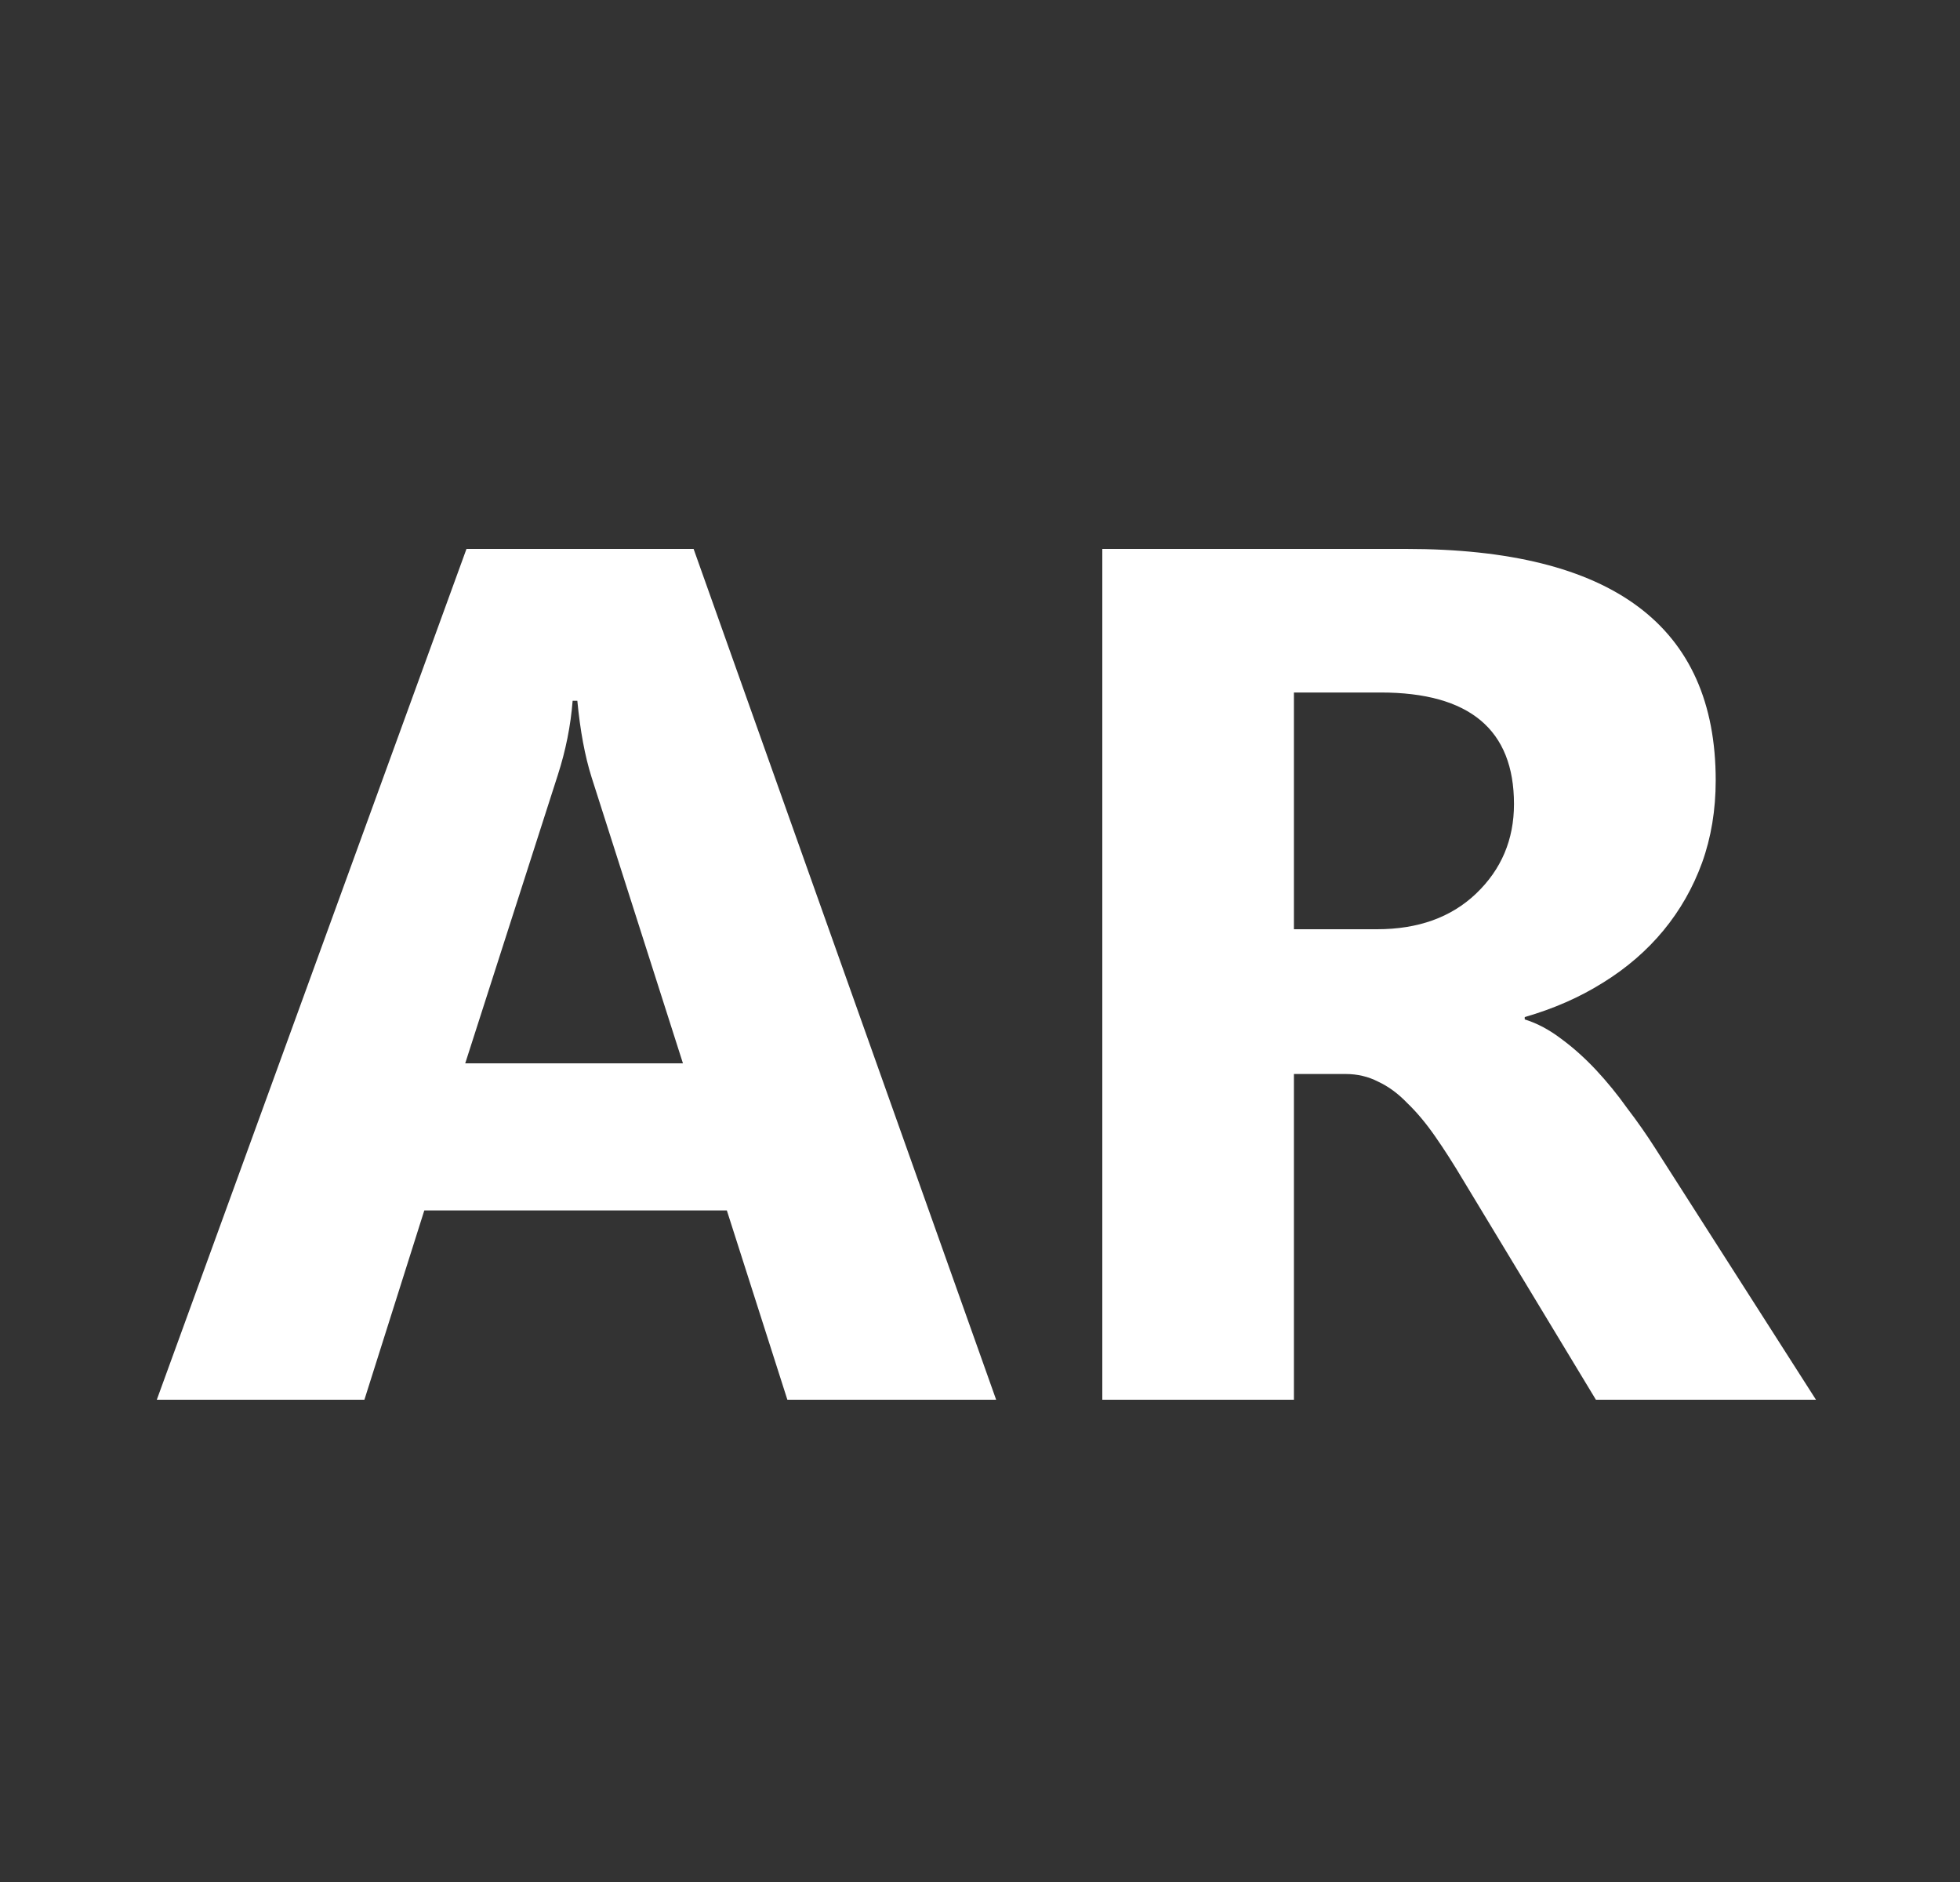
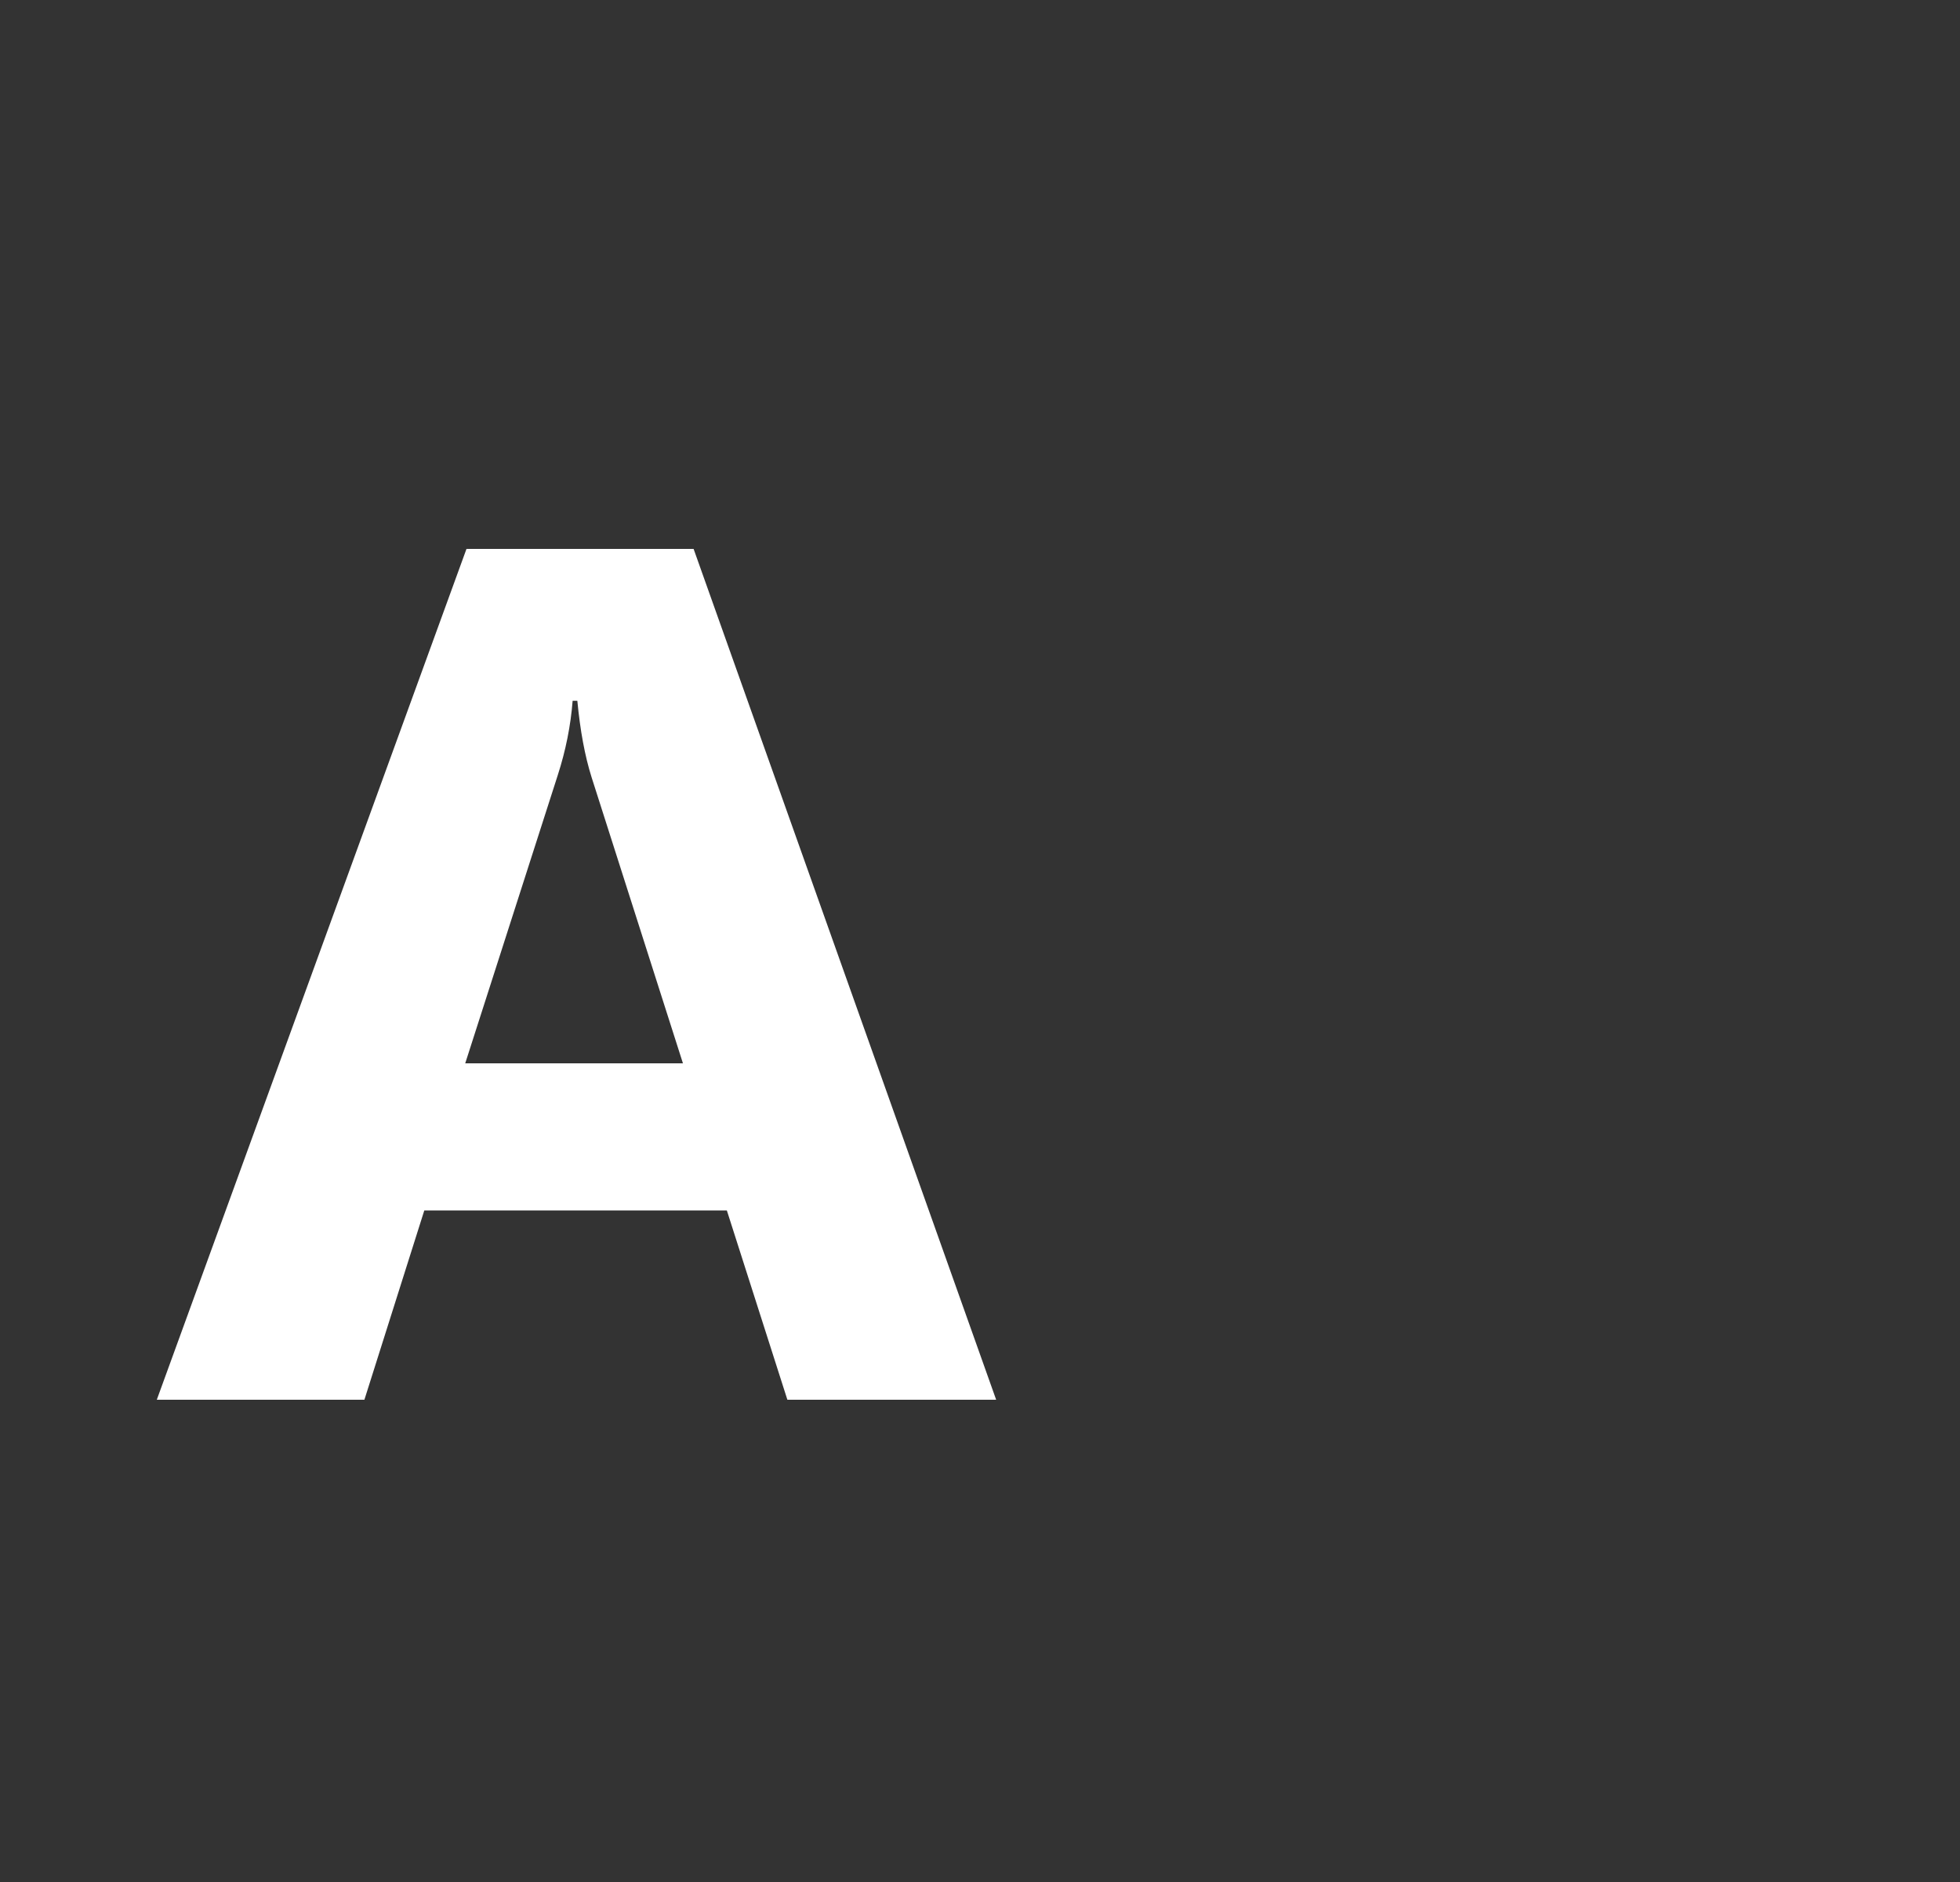
<svg xmlns="http://www.w3.org/2000/svg" width="25" height="24" viewBox="0 0 25 24" fill="none">
  <rect x="0" y="0" width="25" height="24" fill="#333333" stroke="none" />
-   <path d="M23.163 17.85H20.356L18.668 15.058C18.542 14.846 18.421 14.657 18.305 14.491C18.189 14.324 18.071 14.183 17.95 14.067C17.834 13.946 17.71 13.855 17.579 13.794C17.453 13.729 17.314 13.696 17.163 13.696H16.504V17.85H14.06V7H17.934C20.567 7 21.884 7.984 21.884 9.951C21.884 10.329 21.826 10.68 21.71 11.002C21.594 11.32 21.43 11.608 21.218 11.865C21.006 12.122 20.749 12.344 20.447 12.531C20.149 12.718 19.816 12.864 19.448 12.97V13C19.609 13.05 19.765 13.134 19.917 13.25C20.068 13.361 20.214 13.492 20.356 13.643C20.497 13.794 20.631 13.958 20.757 14.135C20.888 14.306 21.006 14.476 21.112 14.642L23.163 17.85ZM16.504 8.831V11.85H17.564C18.088 11.85 18.509 11.699 18.827 11.396C19.15 11.088 19.311 10.707 19.311 10.254C19.311 9.305 18.744 8.831 17.609 8.831H16.504Z" fill="white" />
  <path d="M12.706 17.85H10.043L9.271 15.436H5.412L4.648 17.85H2L5.95 7H8.847L12.706 17.85ZM8.711 13.56L7.546 9.913C7.46 9.641 7.4 9.315 7.364 8.937H7.304C7.279 9.255 7.216 9.57 7.115 9.883L5.934 13.56H8.711Z" fill="white" />
</svg>